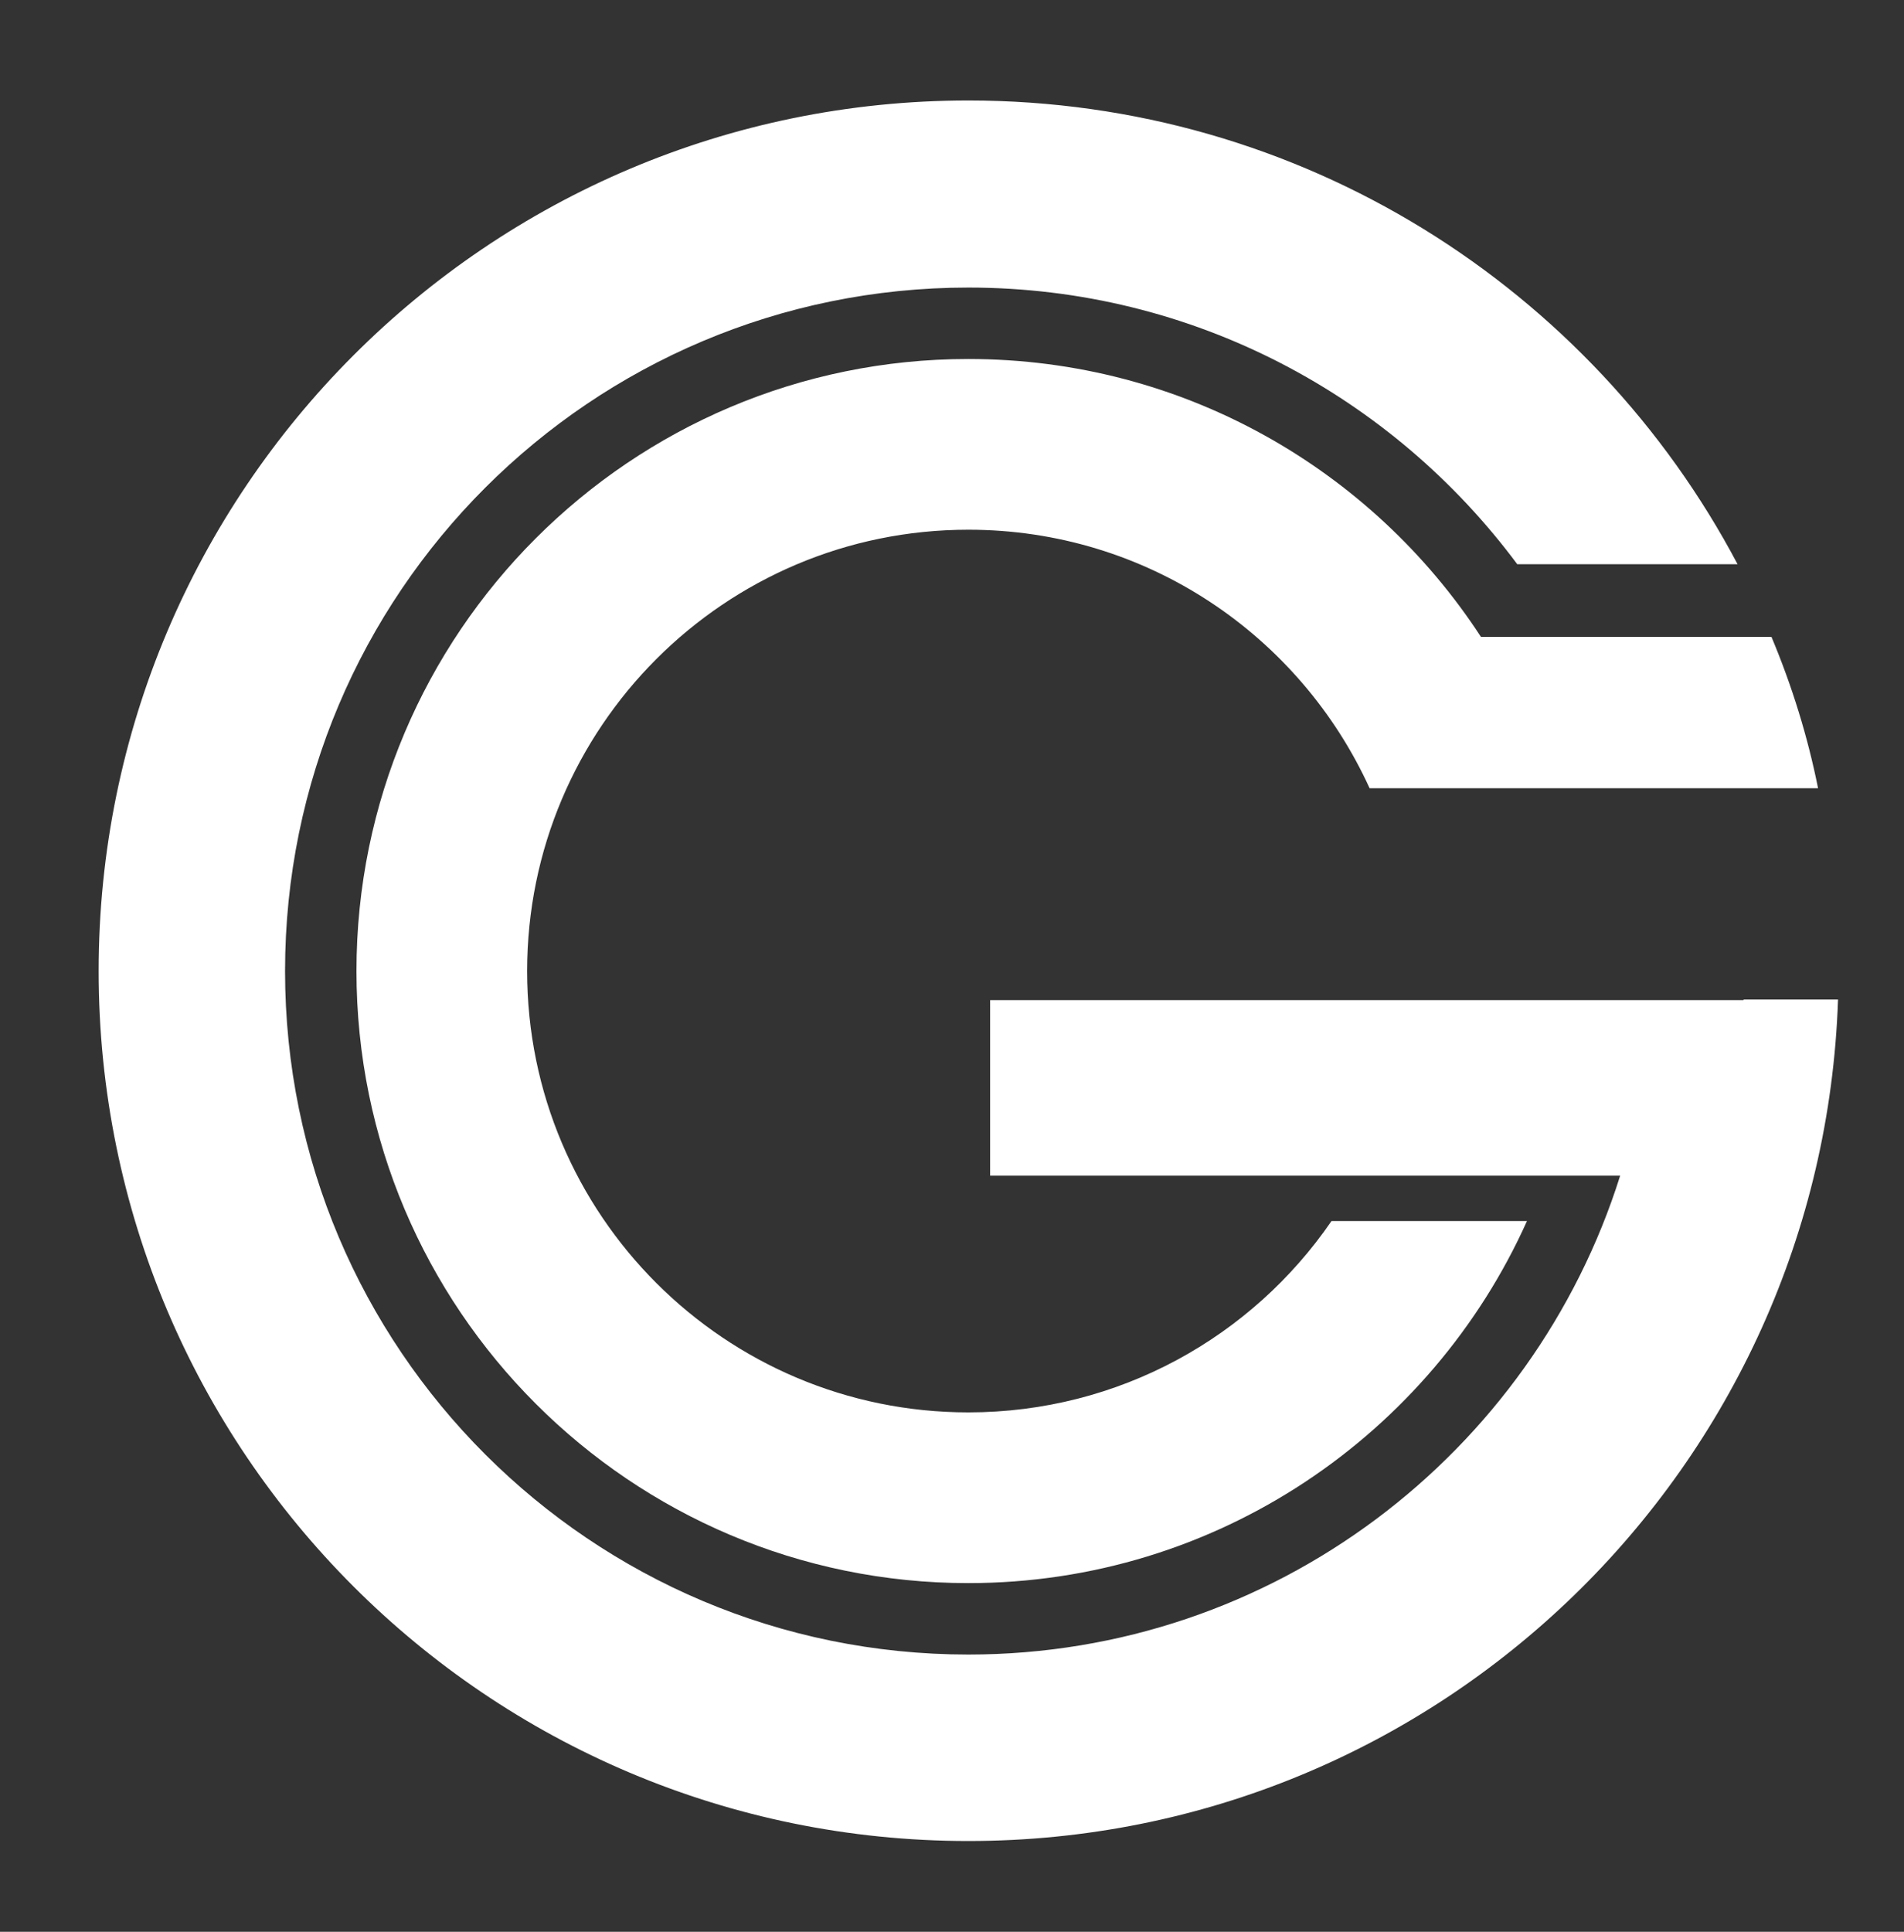
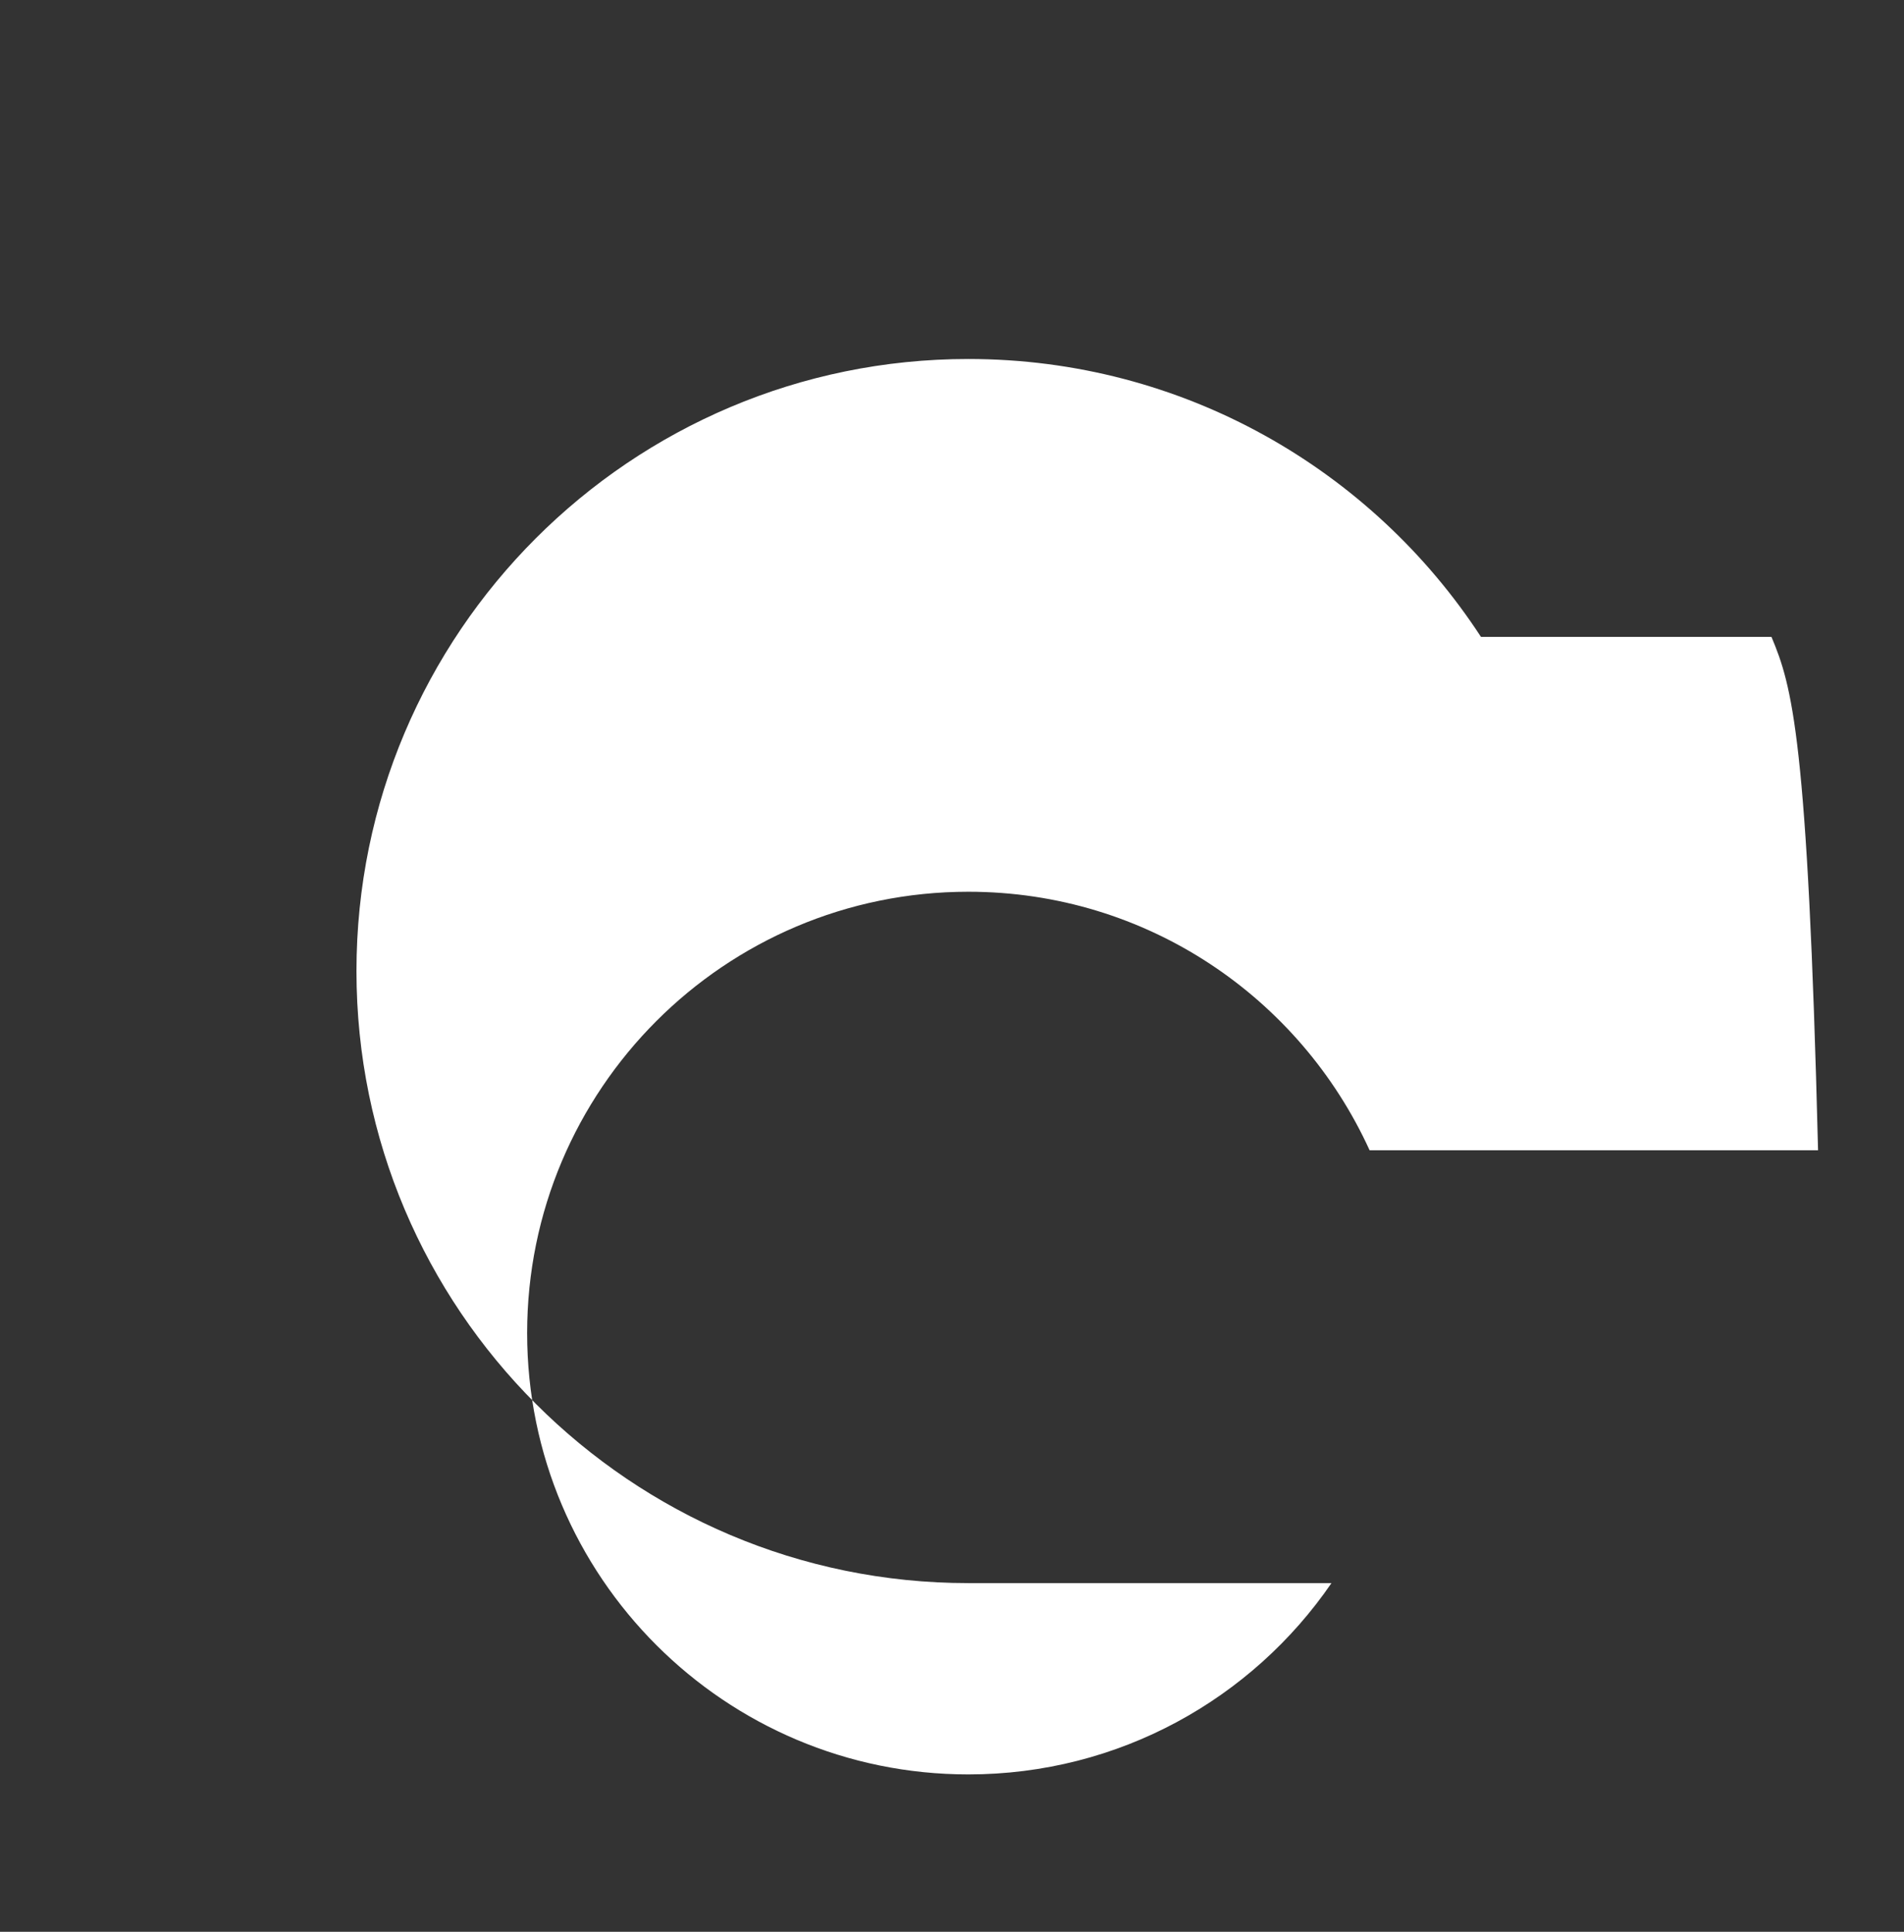
<svg xmlns="http://www.w3.org/2000/svg" version="1.1" id="Layer_1" x="0px" y="0px" viewBox="0 0 314.6 319.1" style="enable-background:new 0 0 314.6 319.1;" xml:space="preserve">
  <rect x="0" y="0" width="314.6" height="319.1" fill="#333333" stroke="none" />
  <style type="text/css">
	.st0{fill:white;}
	.st1{fill:white;}
</style>
-   <path class="st0" d="M288.1,165.2h-15.4H163.6v29h104.1c-14.4,45.8-57.2,79.1-107.7,79.1c-62.3,0-112.9-50.5-112.9-112.9  S97.7,47.5,160,47.5c37.2,0,70.1,18,90.7,45.7h36.4C263,47.6,215.1,16.6,160,16.6C80.6,16.6,16.3,81,16.3,160.4  S80.6,304.1,160,304.1c77.8,0,141.1-61.8,143.7-139H288.1z" />
-   <path class="st1" d="M292.7,105.2h-13.2h-21h-13.8c-18-27.6-49.2-45.9-84.7-45.9c-55.8,0-101.1,45.3-101.1,101.1  c0,55.8,45.3,101.1,101.1,101.1c41.1,0,76.5-24.6,92.3-59.8H220c-13.1,19.1-35.1,31.6-60,31.6c-40.2,0-72.9-32.6-72.9-72.9  c0-40.2,32.6-72.9,72.9-72.9c29.5,0,54.8,17.5,66.3,42.7h30.2v0h12.2h10.7h21C298.7,121.7,296.1,113.3,292.7,105.2z" />
+   <path class="st1" d="M292.7,105.2h-13.2h-21h-13.8c-18-27.6-49.2-45.9-84.7-45.9c-55.8,0-101.1,45.3-101.1,101.1  c0,55.8,45.3,101.1,101.1,101.1H220c-13.1,19.1-35.1,31.6-60,31.6c-40.2,0-72.9-32.6-72.9-72.9  c0-40.2,32.6-72.9,72.9-72.9c29.5,0,54.8,17.5,66.3,42.7h30.2v0h12.2h10.7h21C298.7,121.7,296.1,113.3,292.7,105.2z" />
</svg>